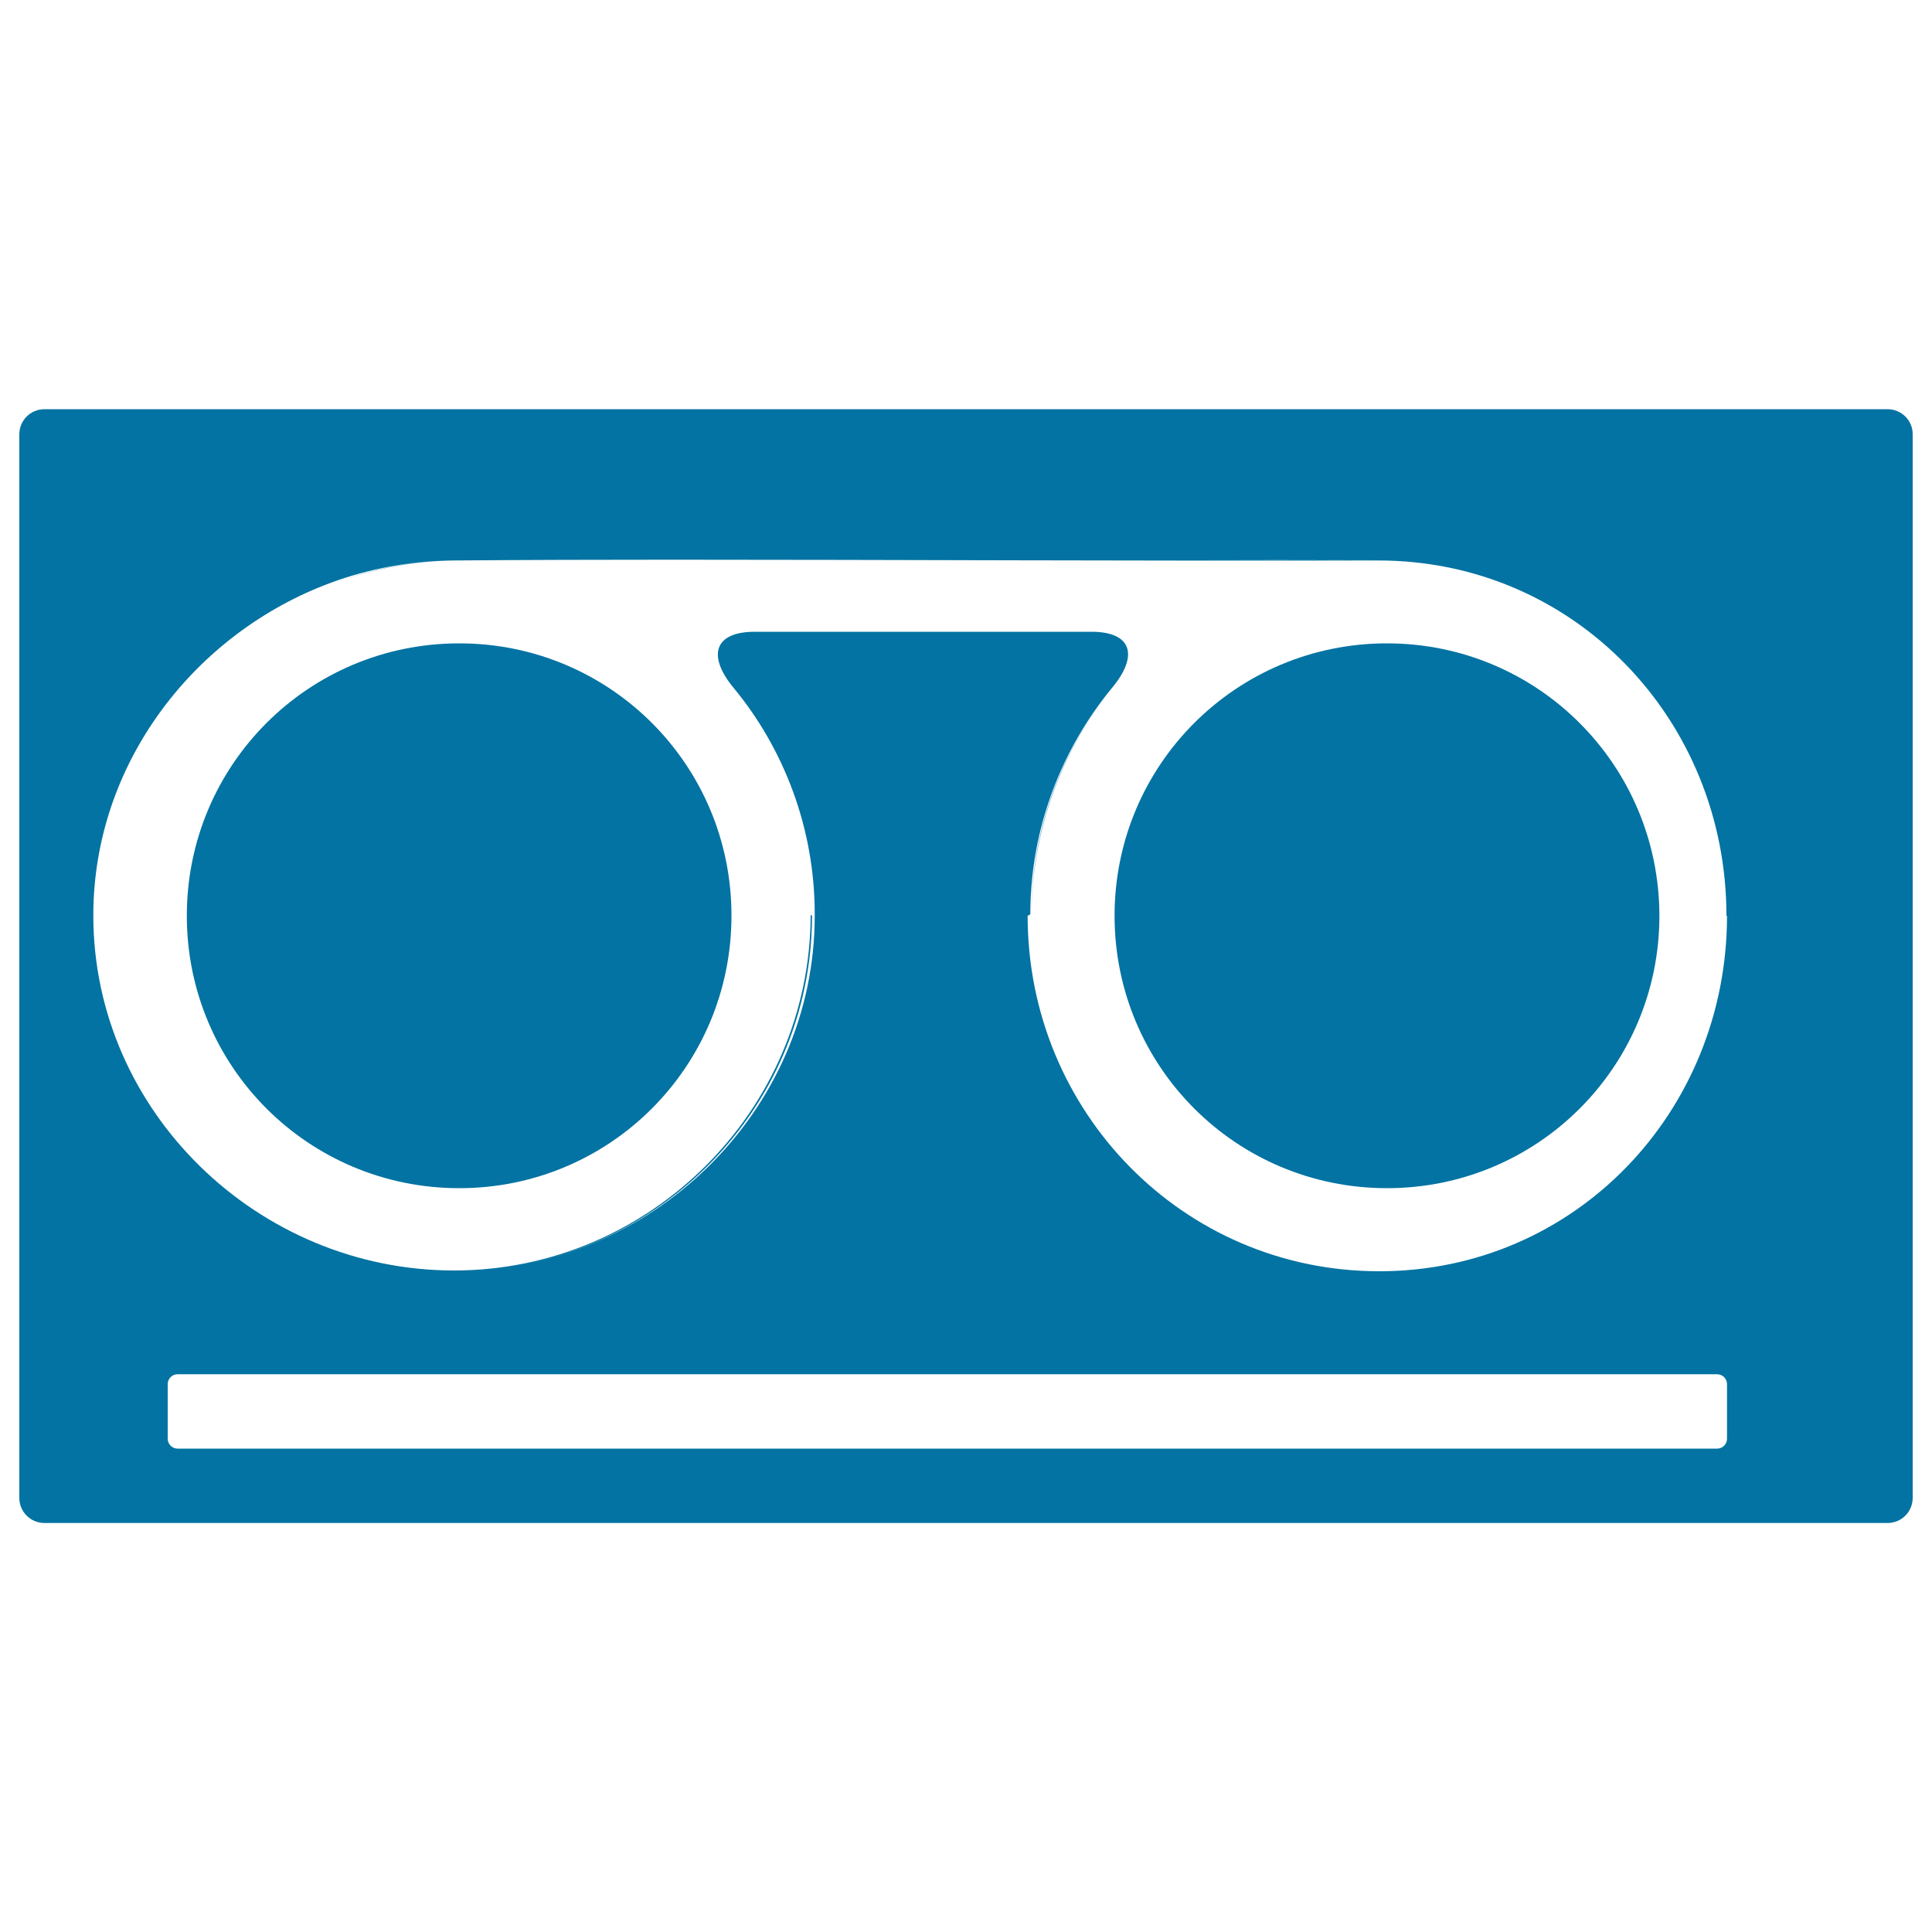
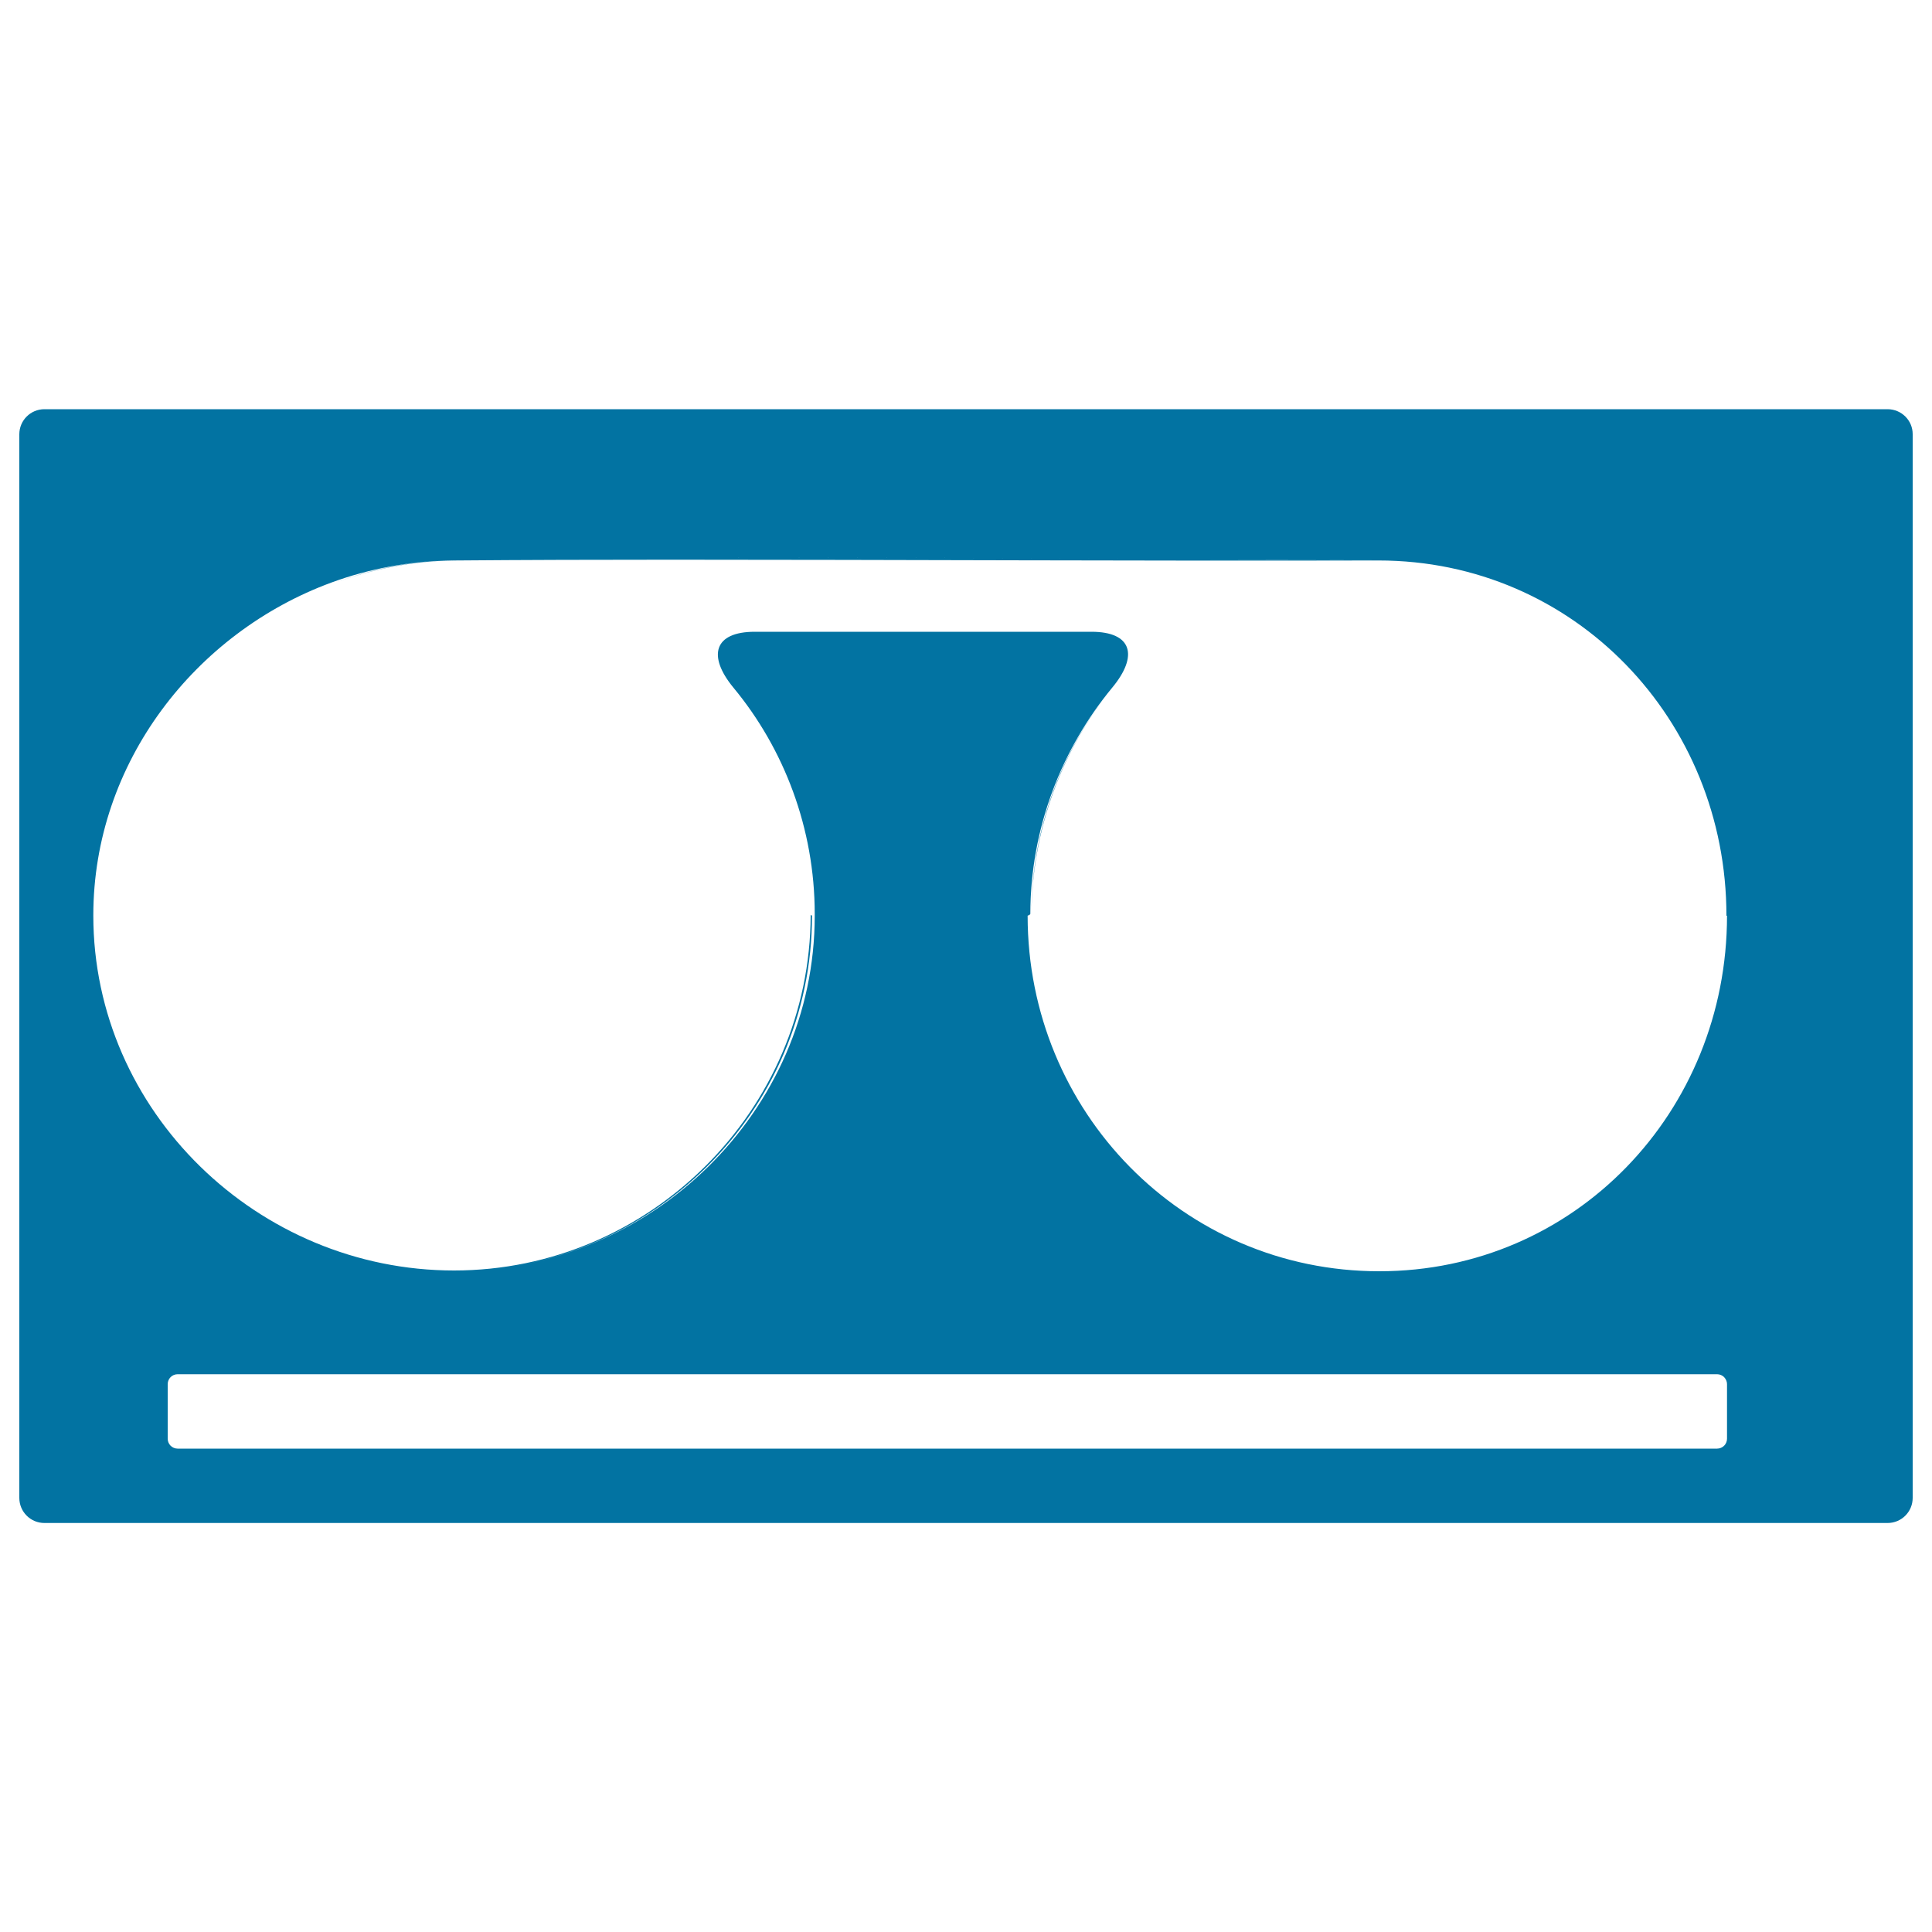
<svg xmlns="http://www.w3.org/2000/svg" viewBox="0 0 1000 1000" style="fill:#0273a2">
  <title>VHS Video Tape SVG icon</title>
  <g>
    <g>
-       <path id="path3260" d="M237.7,333c-78,0-141,62.9-141,141c0,78,62.9,141,141,141s140.9-63,140.9-141C378.7,396,315.8,333,237.7,333" />
-       <path id="path3262" d="M717.9,333c-78,0-141,62.9-141,141c0,78,62.9,141,141,141s141-63,141-141C858.8,396,795.9,333,717.9,333" />
      <path id="path3264" d="M893.9,474c0,101.4-78.6,184-180,184c-101.5,0-182-82.6-182-184c0-0.2,1-0.3,1-0.5c0-0.1,0.4-0.3,0.4-0.5c0-44.2,16.2-85.4,42.4-117.1c13.6-16.4,10.4-28.9-10.8-28.9H390.7c-21.2,0-24.6,12.5-11.1,28.9c26.2,31.6,42.1,72.9,42.1,117.1c0,0.2,0,0.3,0,0.5c0,0.2,0,0.4,0,0.5c0,101.4-85.2,184-186.7,184c101.5,0,185.3-82.6,185.3-184c0-0.2-0.7-0.3-0.7-0.5c-0.2,101.2-83.3,184.1-184.6,184.1c-101.4,0-186.7-82.3-186.7-183.7c0,0,0-0.1,0-0.1c0-79.2,53-146.5,123.3-172.3c19.2-7.1,41.1-11.2,62.6-11.5c6.9,0,14.2-0.1,21.2-0.1c-6.9,0-14.1,0.1-20.9,0.1c-21.5,0.3-41.6,4.4-60.8,11.5c19.2-7,40-11.2,61.5-11.4c36-0.3,73.9-0.4,112.6-0.4c116.3,0,239,0.7,365.7,0.4c101.4,0,180.1,82.5,180.1,183.9C893.9,473.9,893.9,474,893.9,474z M893.9,716.4v28.3c0,1.4-0.6,2.7-1.5,3.6c-0.9,0.9-2.2,1.5-3.6,1.5H91.9c-1.4,0-2.7-0.6-3.6-1.5c-0.9-0.9-1.5-2.2-1.5-3.6v-28.3c0-1.4,0.6-2.7,1.5-3.6c0.9-0.9,2.2-1.5,3.6-1.5h796.9c1.4,0,2.7,0.6,3.6,1.5C893.3,713.8,893.9,715,893.9,716.4L893.9,716.4z M608.3,289c-89.8-0.1-177.6-0.4-261.1-0.4c0.1,0,0.3,0,0.4,0C431.3,288.6,518.6,288.9,608.3,289z M713.5,289.9c-31.6,0.1-63,0.1-94.2,0.1C650.5,289.9,681.9,289.9,713.5,289.9L713.5,289.9L713.5,289.9z M977,211.8H23c-7.2,0-13,5.8-13,13v550.5c0,7.2,5.8,13,13,13h954c7.2,0,13-5.8,13-13V224.7C990,217.6,984.2,211.8,977,211.8" />
      <path id="path3266" d="M533.9,473.4c0.1-44,16-86,42.1-117.5c-26.2,31.6-42.1,72.9-42.1,117C533.9,473.1,533.9,473.3,533.9,473.4" />
    </g>
  </g>
</svg>